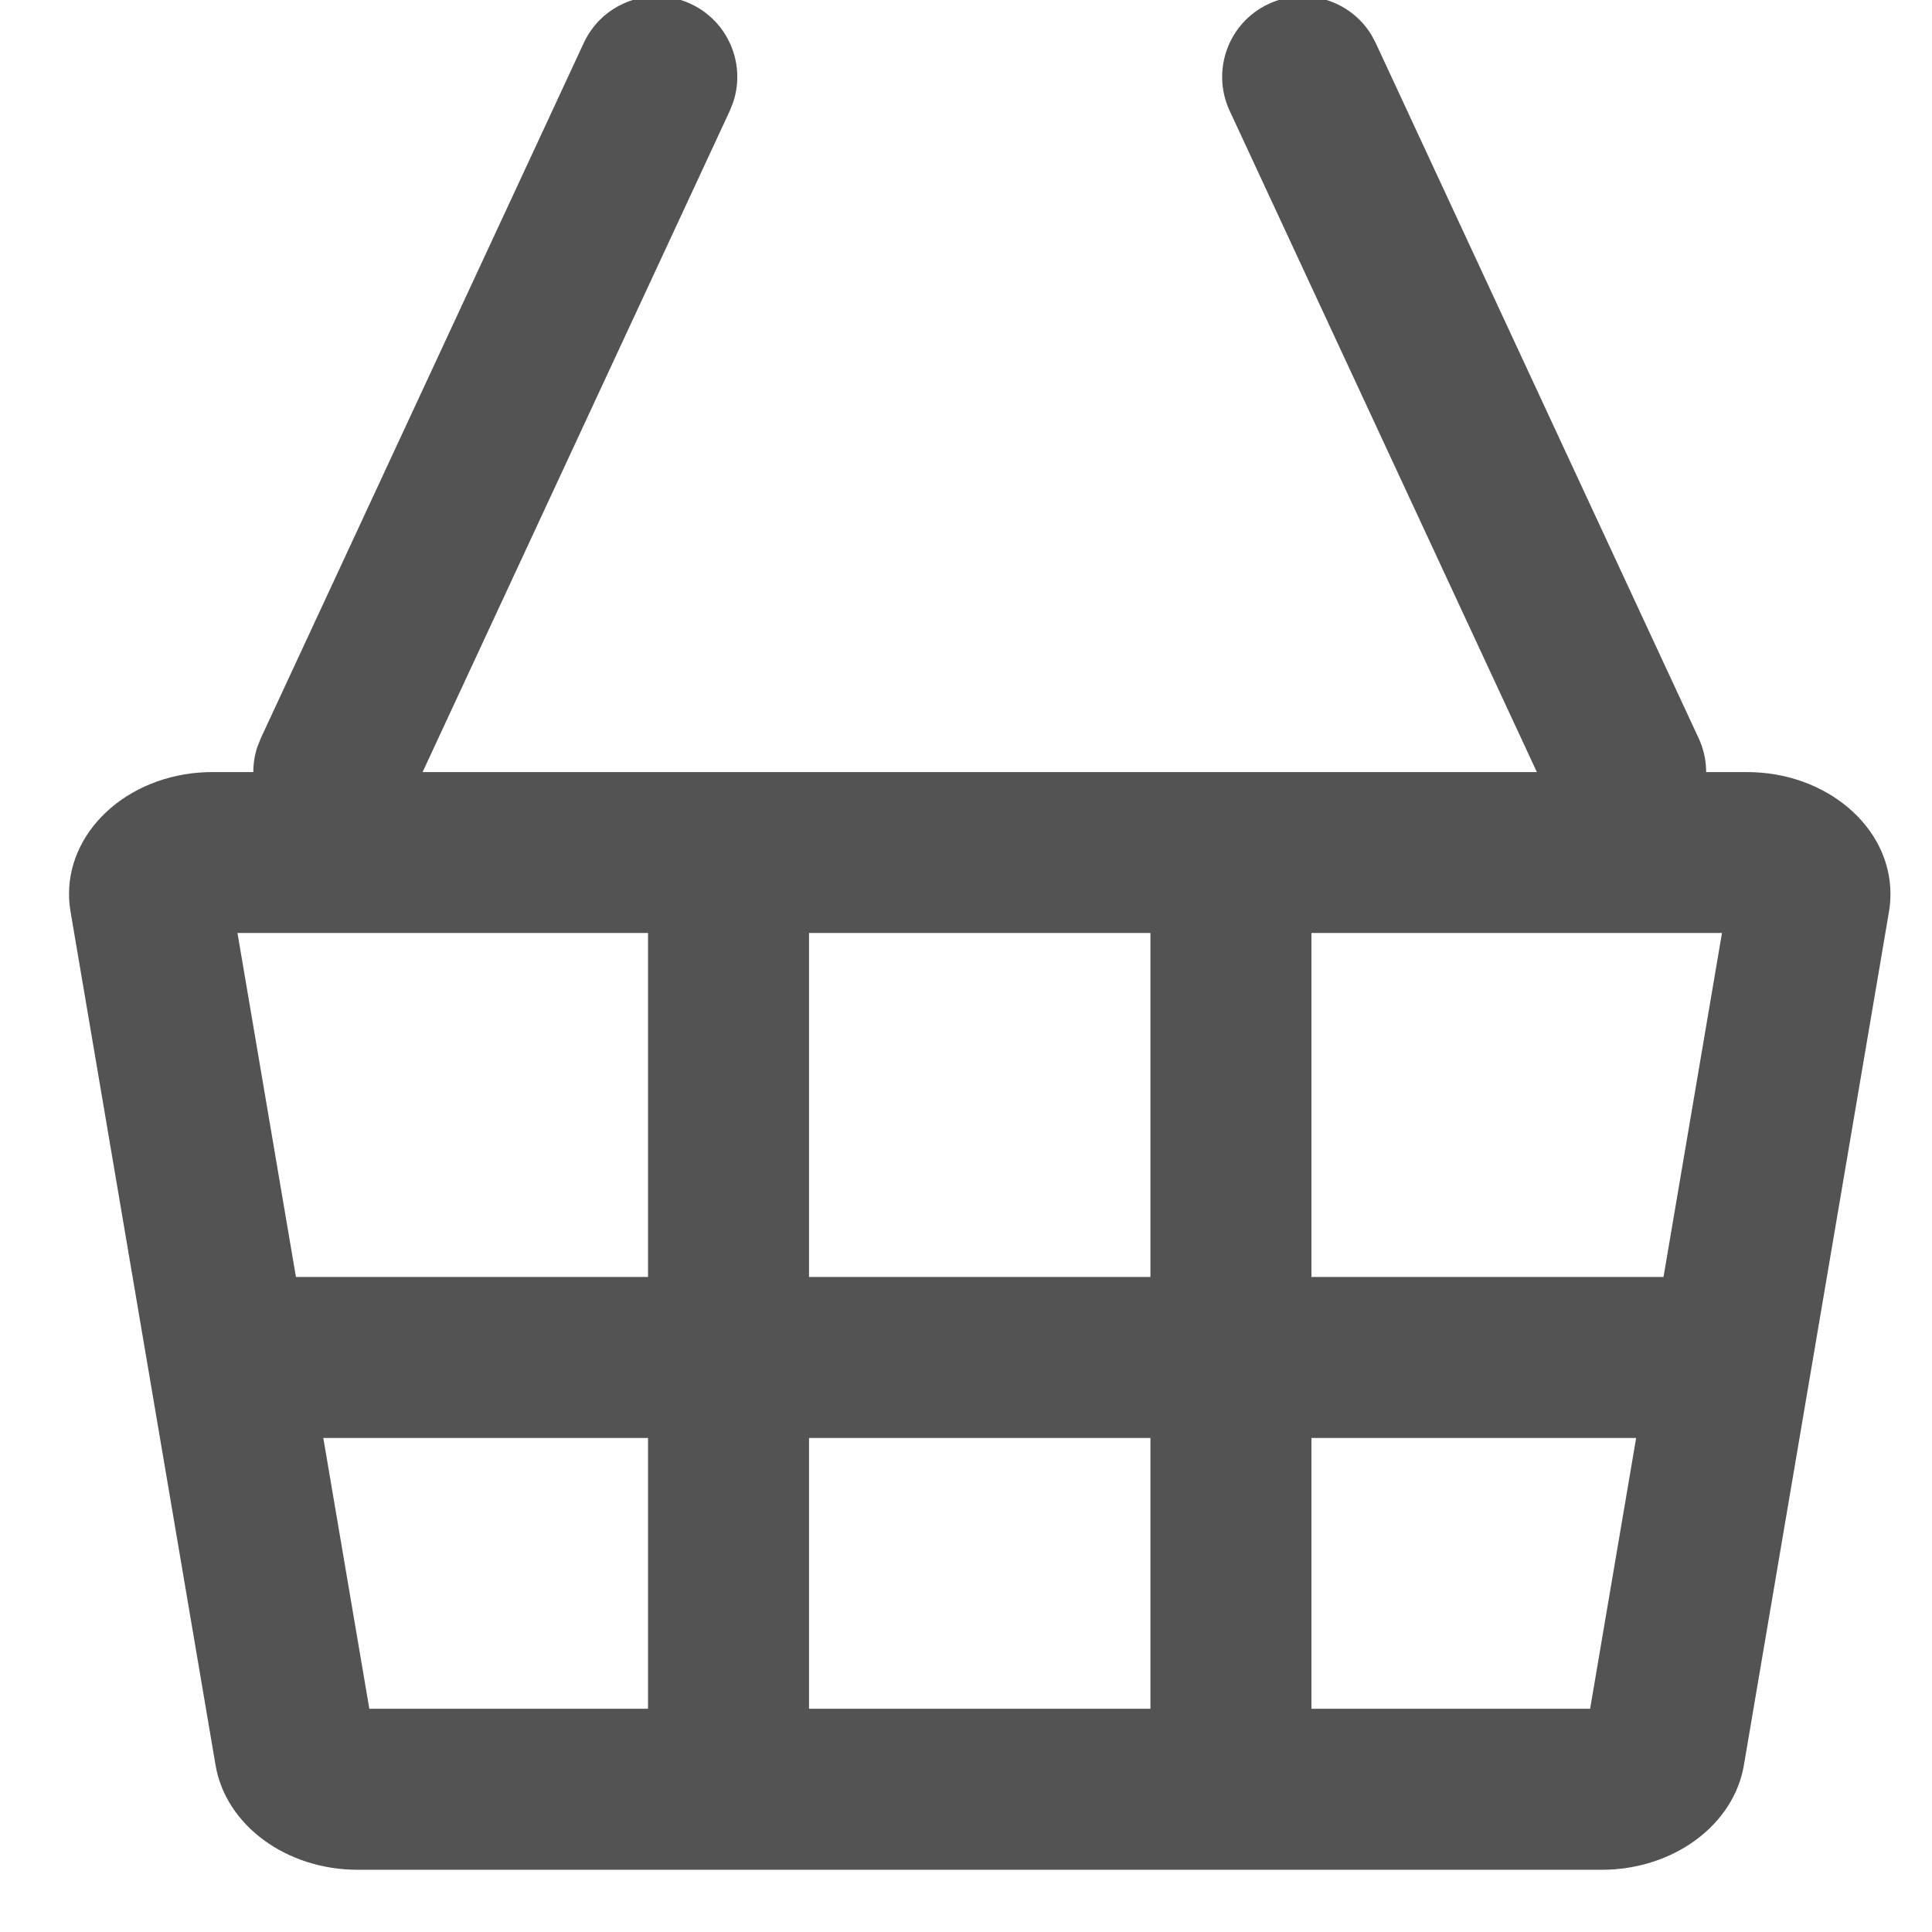
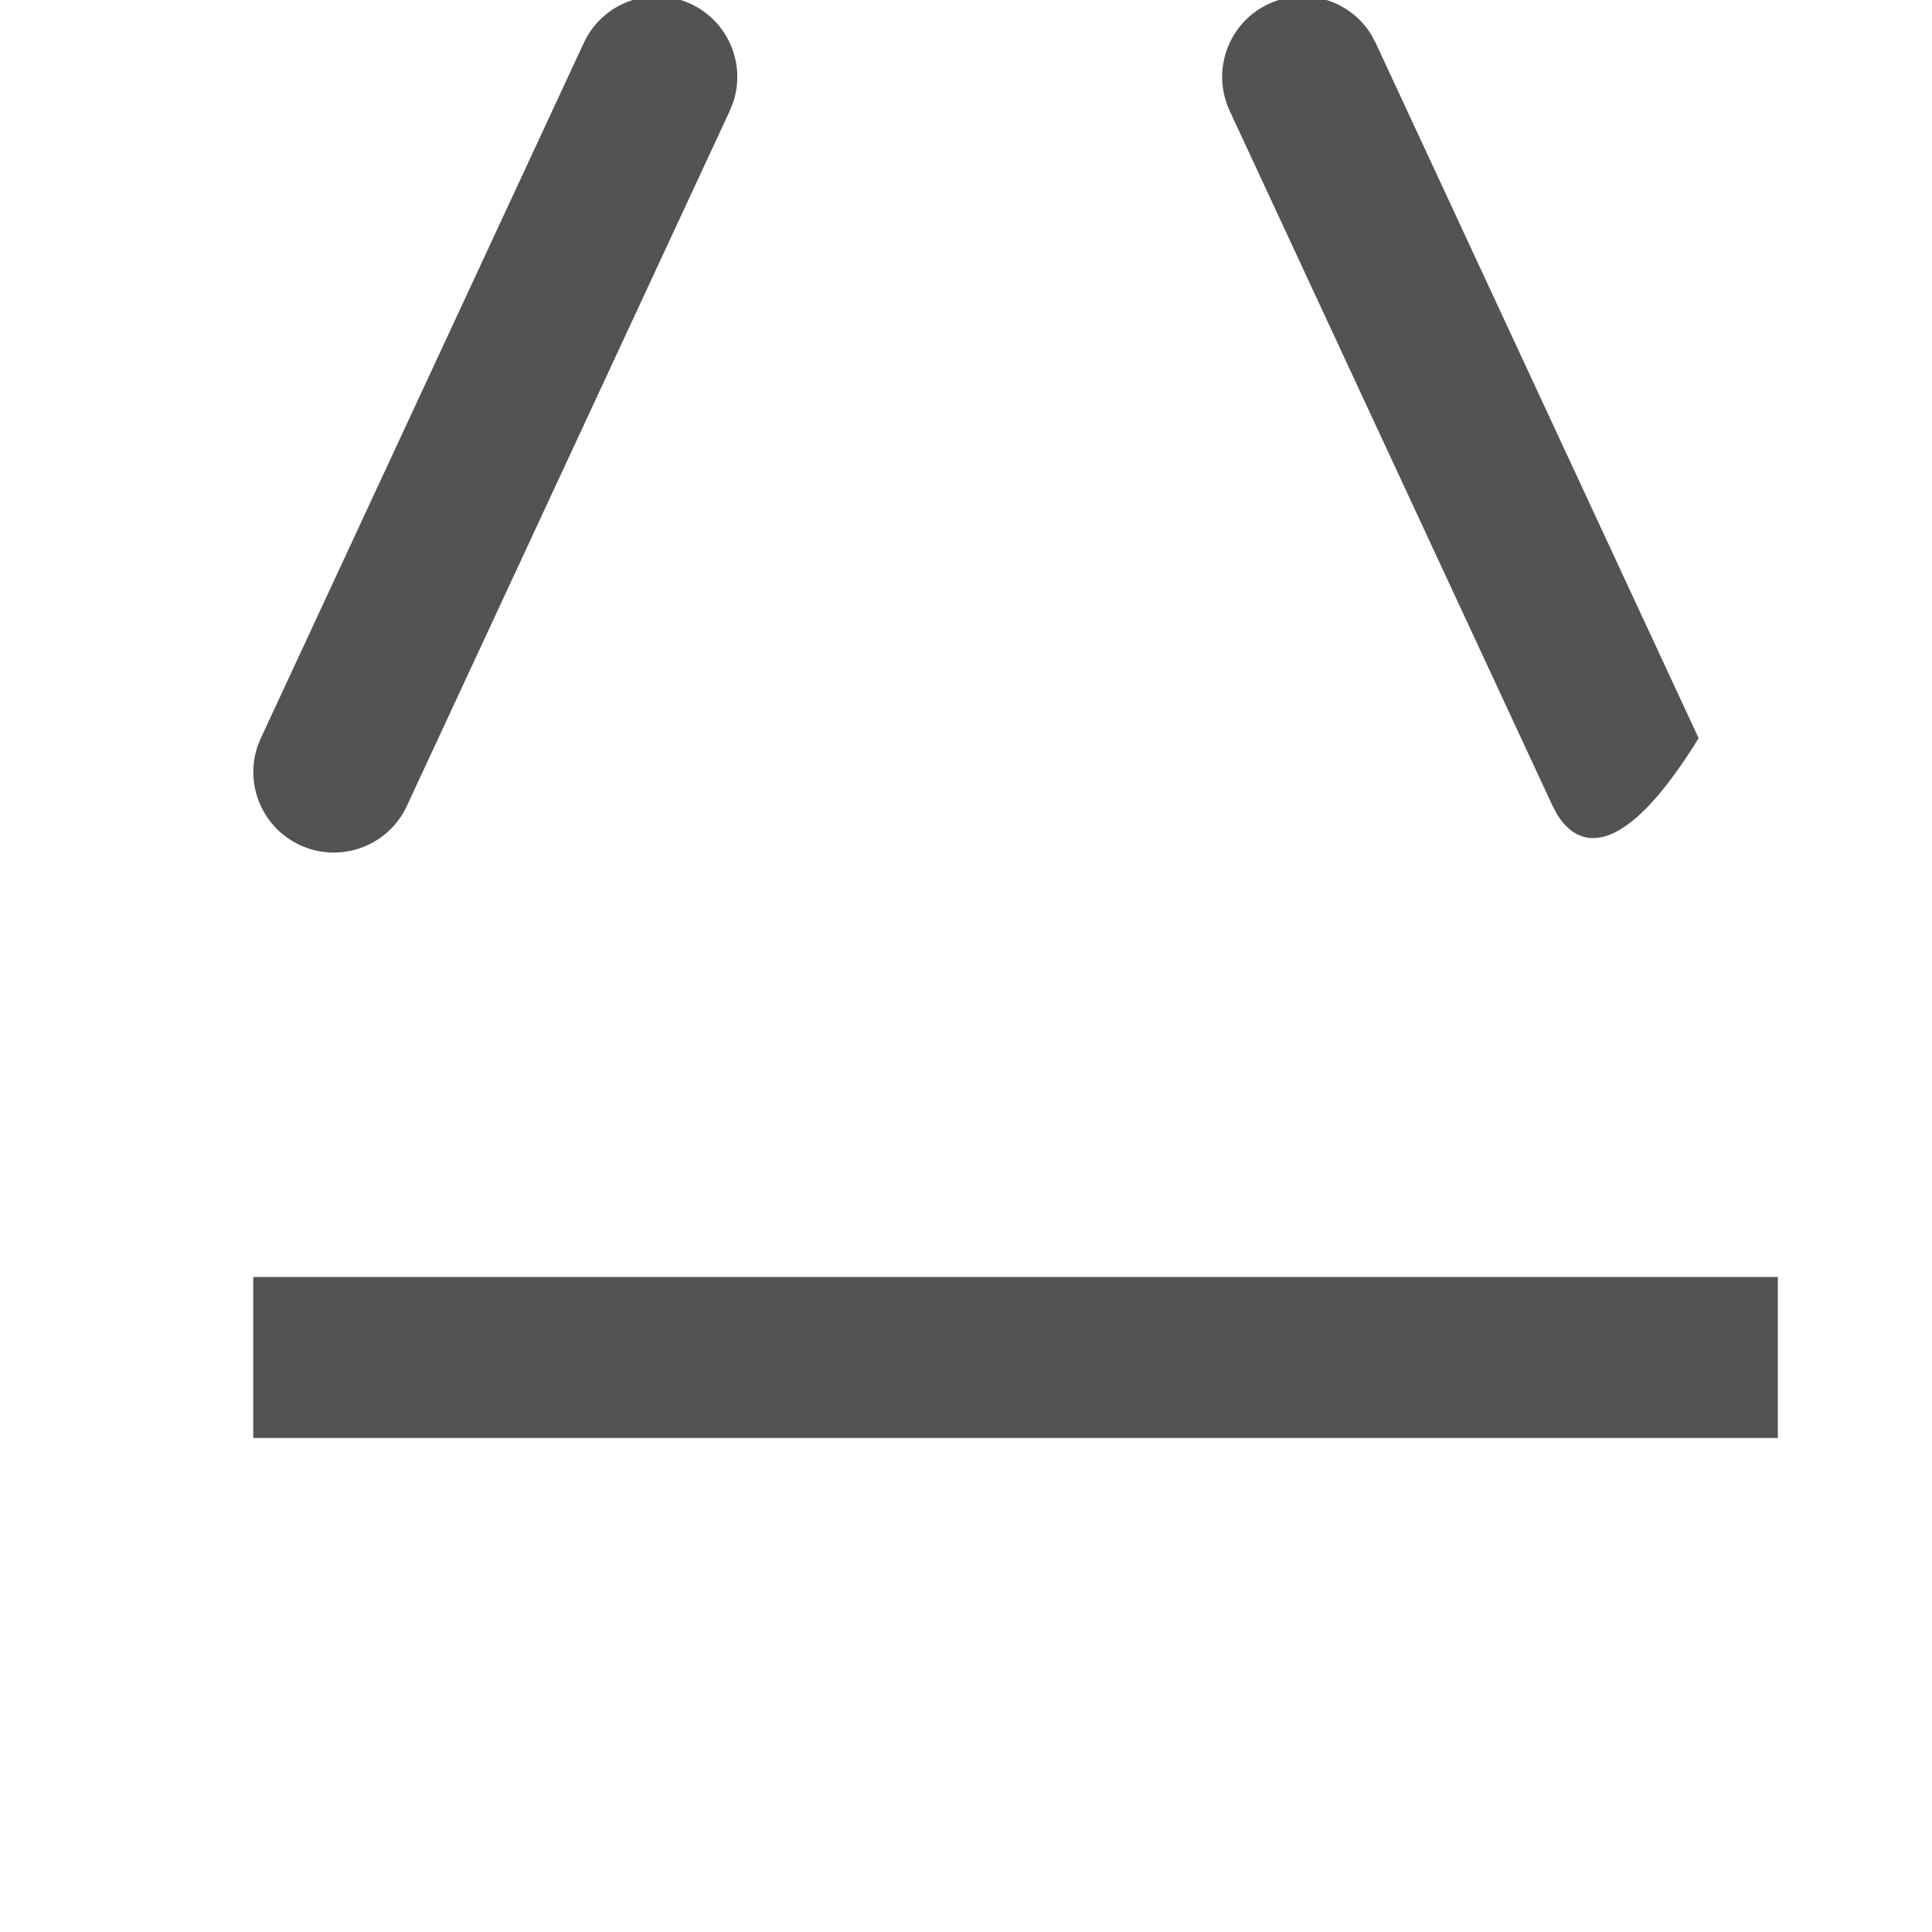
<svg xmlns="http://www.w3.org/2000/svg" width="24px" height="24px" viewBox="0 0 24 24" version="1.1">
  <title>icon/header/basket</title>
  <g id="Styles" stroke="none" stroke-width="1" fill="none" fill-rule="evenodd">
    <g id="Iconography" transform="translate(-473, -1524)" fill="#535353" fill-rule="nonzero">
      <g id="Group" transform="translate(471.857, 1522.5)">
        <g id="Group-51" transform="translate(2, 2)">
          <path d="M6.395,0.033 C6.628,-0.468 7.222,-0.685 7.723,-0.452 C8.188,-0.236 8.409,0.292 8.252,0.767 L8.209,0.876 L4.197,9.512 C3.964,10.013 3.37,10.23 2.869,9.998 C2.404,9.782 2.183,9.254 2.34,8.778 L2.383,8.67 L6.395,0.033 Z" id="Line" />
-           <path d="M14.904,-0.452 C15.369,-0.668 15.915,-0.496 16.177,-0.07 L16.232,0.033 L20.244,8.67 C20.477,9.17 20.259,9.765 19.758,9.998 C19.293,10.214 18.747,10.042 18.485,9.615 L18.43,9.512 L14.418,0.876 C14.186,0.375 14.403,-0.22 14.904,-0.452 Z" id="Line-Copy" />
-           <path d="M20.844,9.091 C21.829,9.091 22.627,9.769 22.627,10.606 C22.627,10.678 22.621,10.751 22.609,10.823 L20.806,21.429 C20.679,22.174 19.927,22.727 19.041,22.727 L3.586,22.727 C2.7,22.727 1.948,22.174 1.821,21.429 L0.019,10.823 C-0.122,9.994 0.554,9.226 1.528,9.106 C1.613,9.096 1.698,9.091 1.783,9.091 L20.844,9.091 Z M20.534,11.09 L2.093,11.09 L3.731,20.727 L18.896,20.727 L20.534,11.09 Z" id="Rectangle" />
-           <polygon id="Line-2" points="9.193 9.454 9.193 22.363 7.193 22.363 7.193 9.454" />
-           <polygon id="Line-2-Copy" points="15.434 9.454 15.434 22.363 13.434 22.363 13.434 9.454" />
+           <path d="M14.904,-0.452 C15.369,-0.668 15.915,-0.496 16.177,-0.07 L16.232,0.033 L20.244,8.67 C19.293,10.214 18.747,10.042 18.485,9.615 L18.43,9.512 L14.418,0.876 C14.186,0.375 14.403,-0.22 14.904,-0.452 Z" id="Line-Copy" />
          <polygon id="Line-2-Copy-2" transform="translate(11.759, 16.363) rotate(90) translate(-11.759, -16.363) " points="12.759 6.894 12.759 25.833 10.759 25.833 10.759 6.894" />
        </g>
      </g>
    </g>
  </g>
</svg>